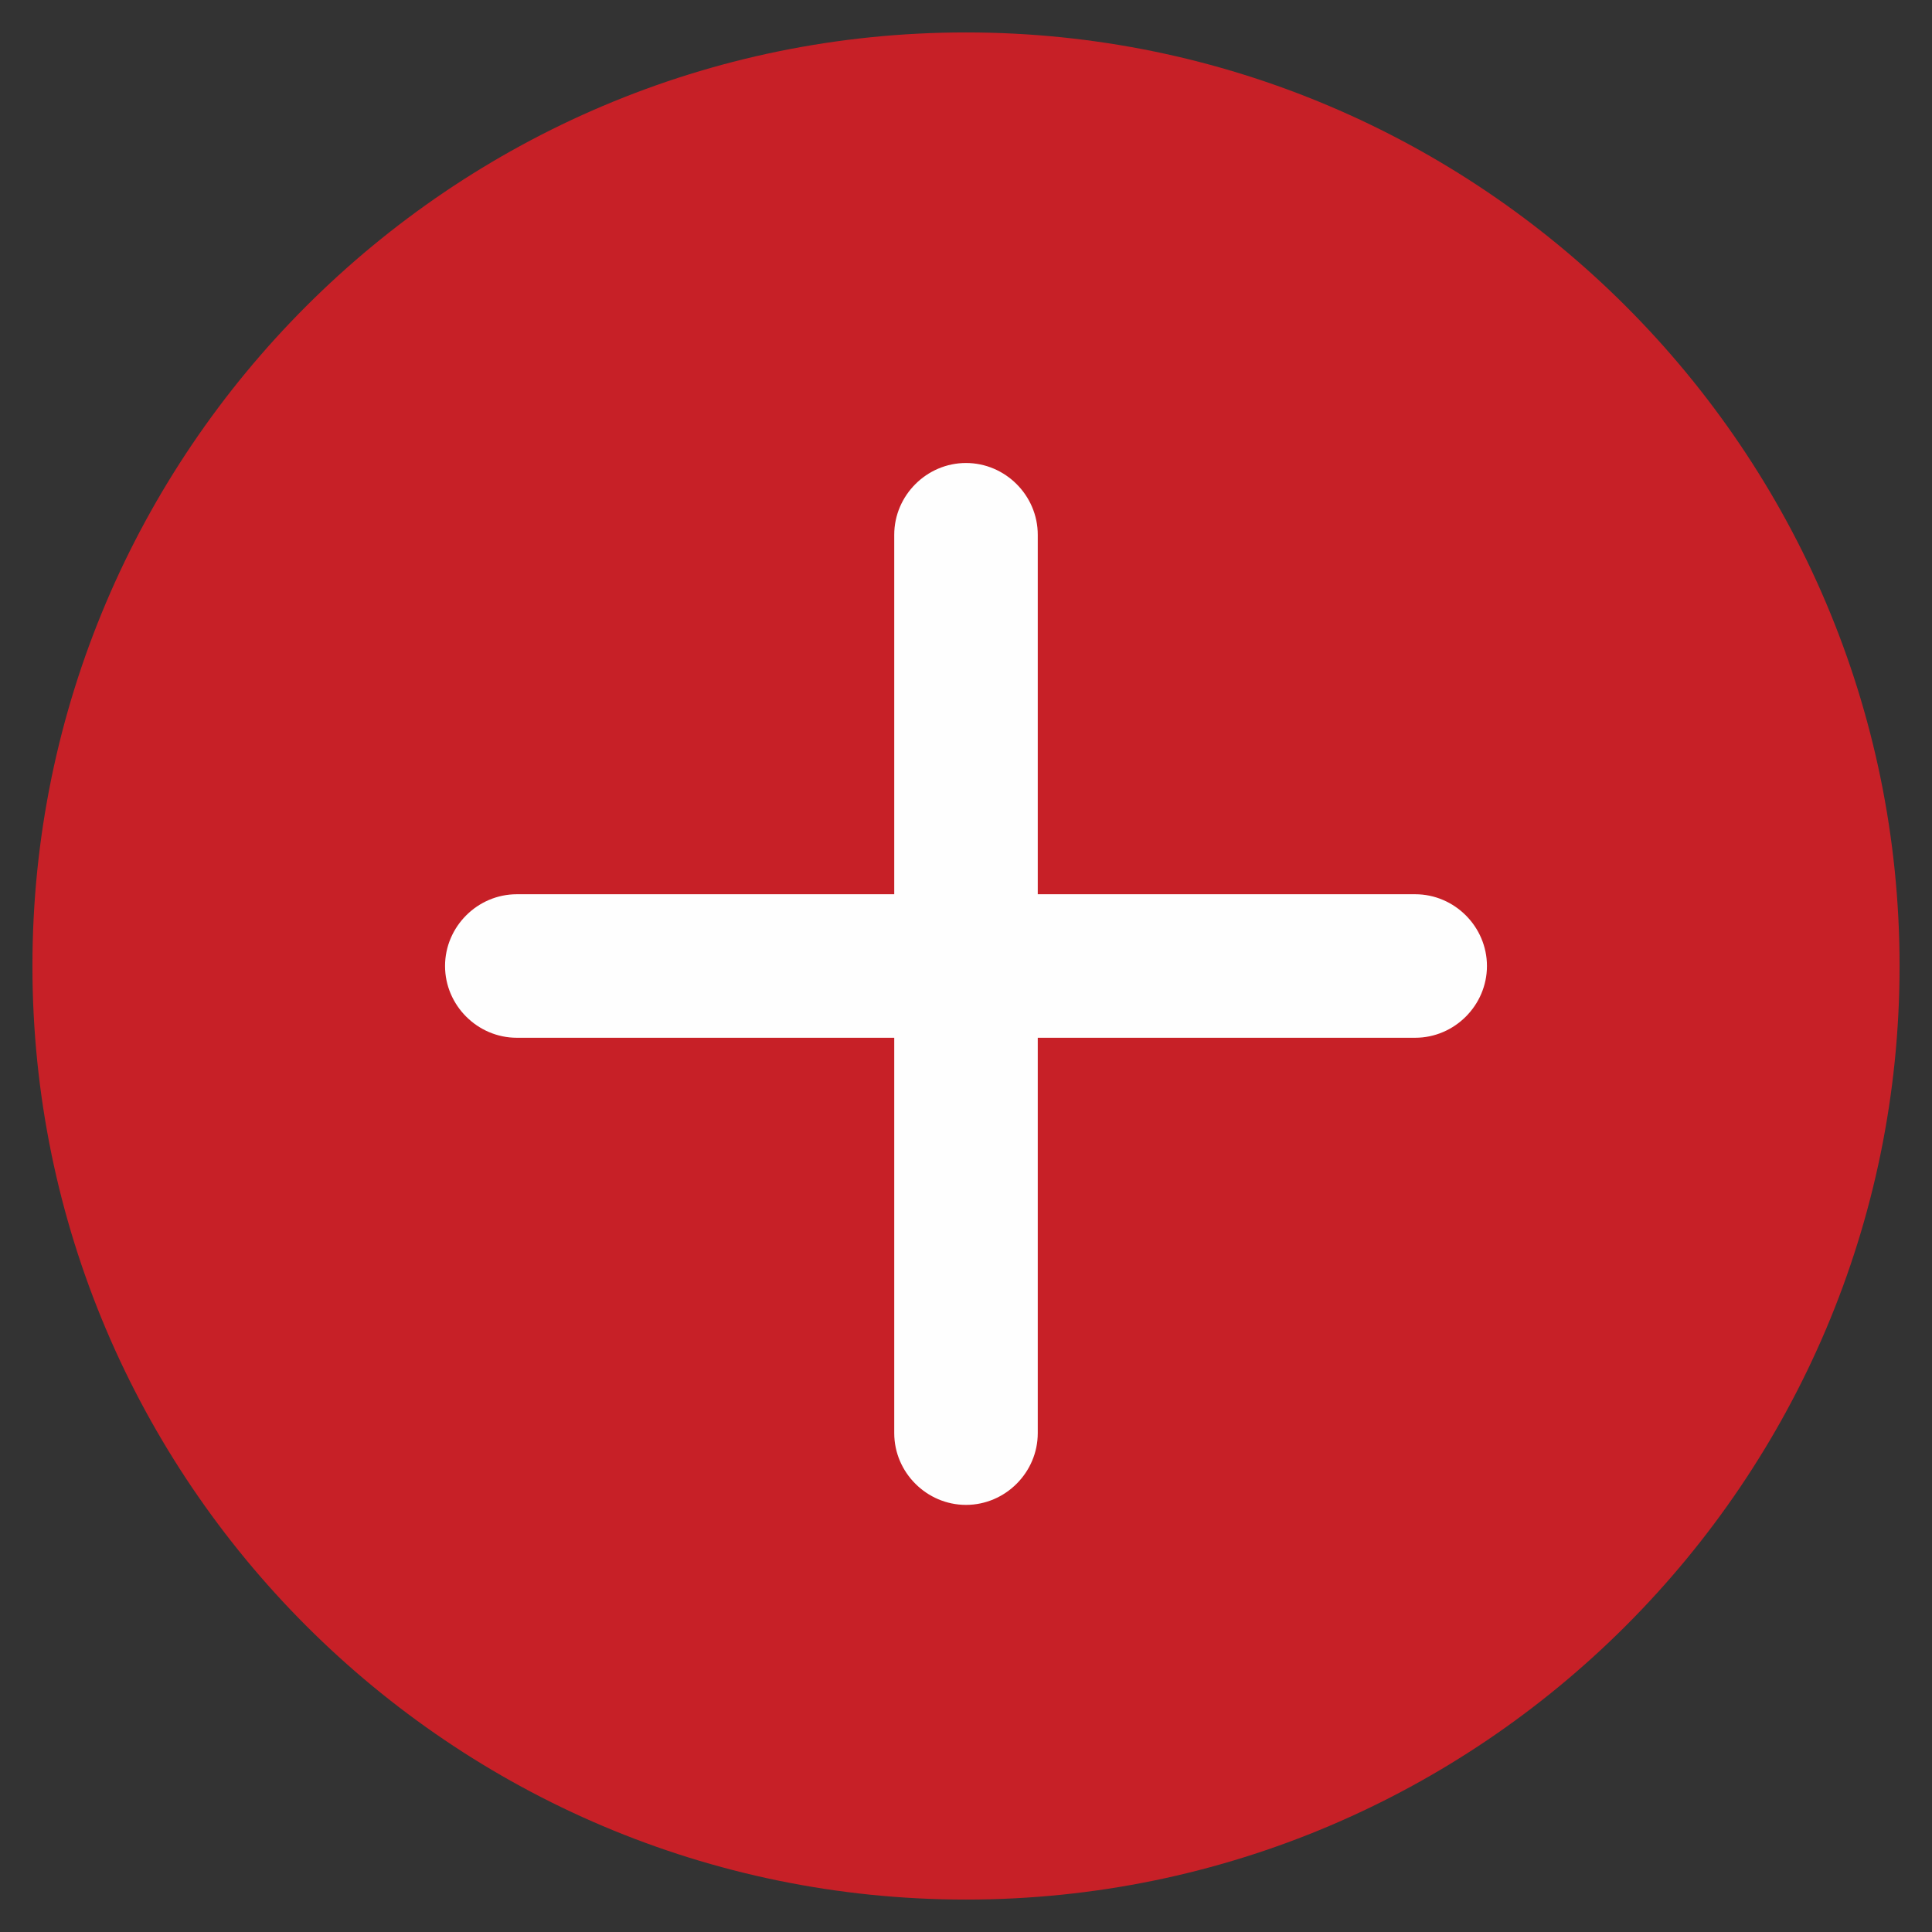
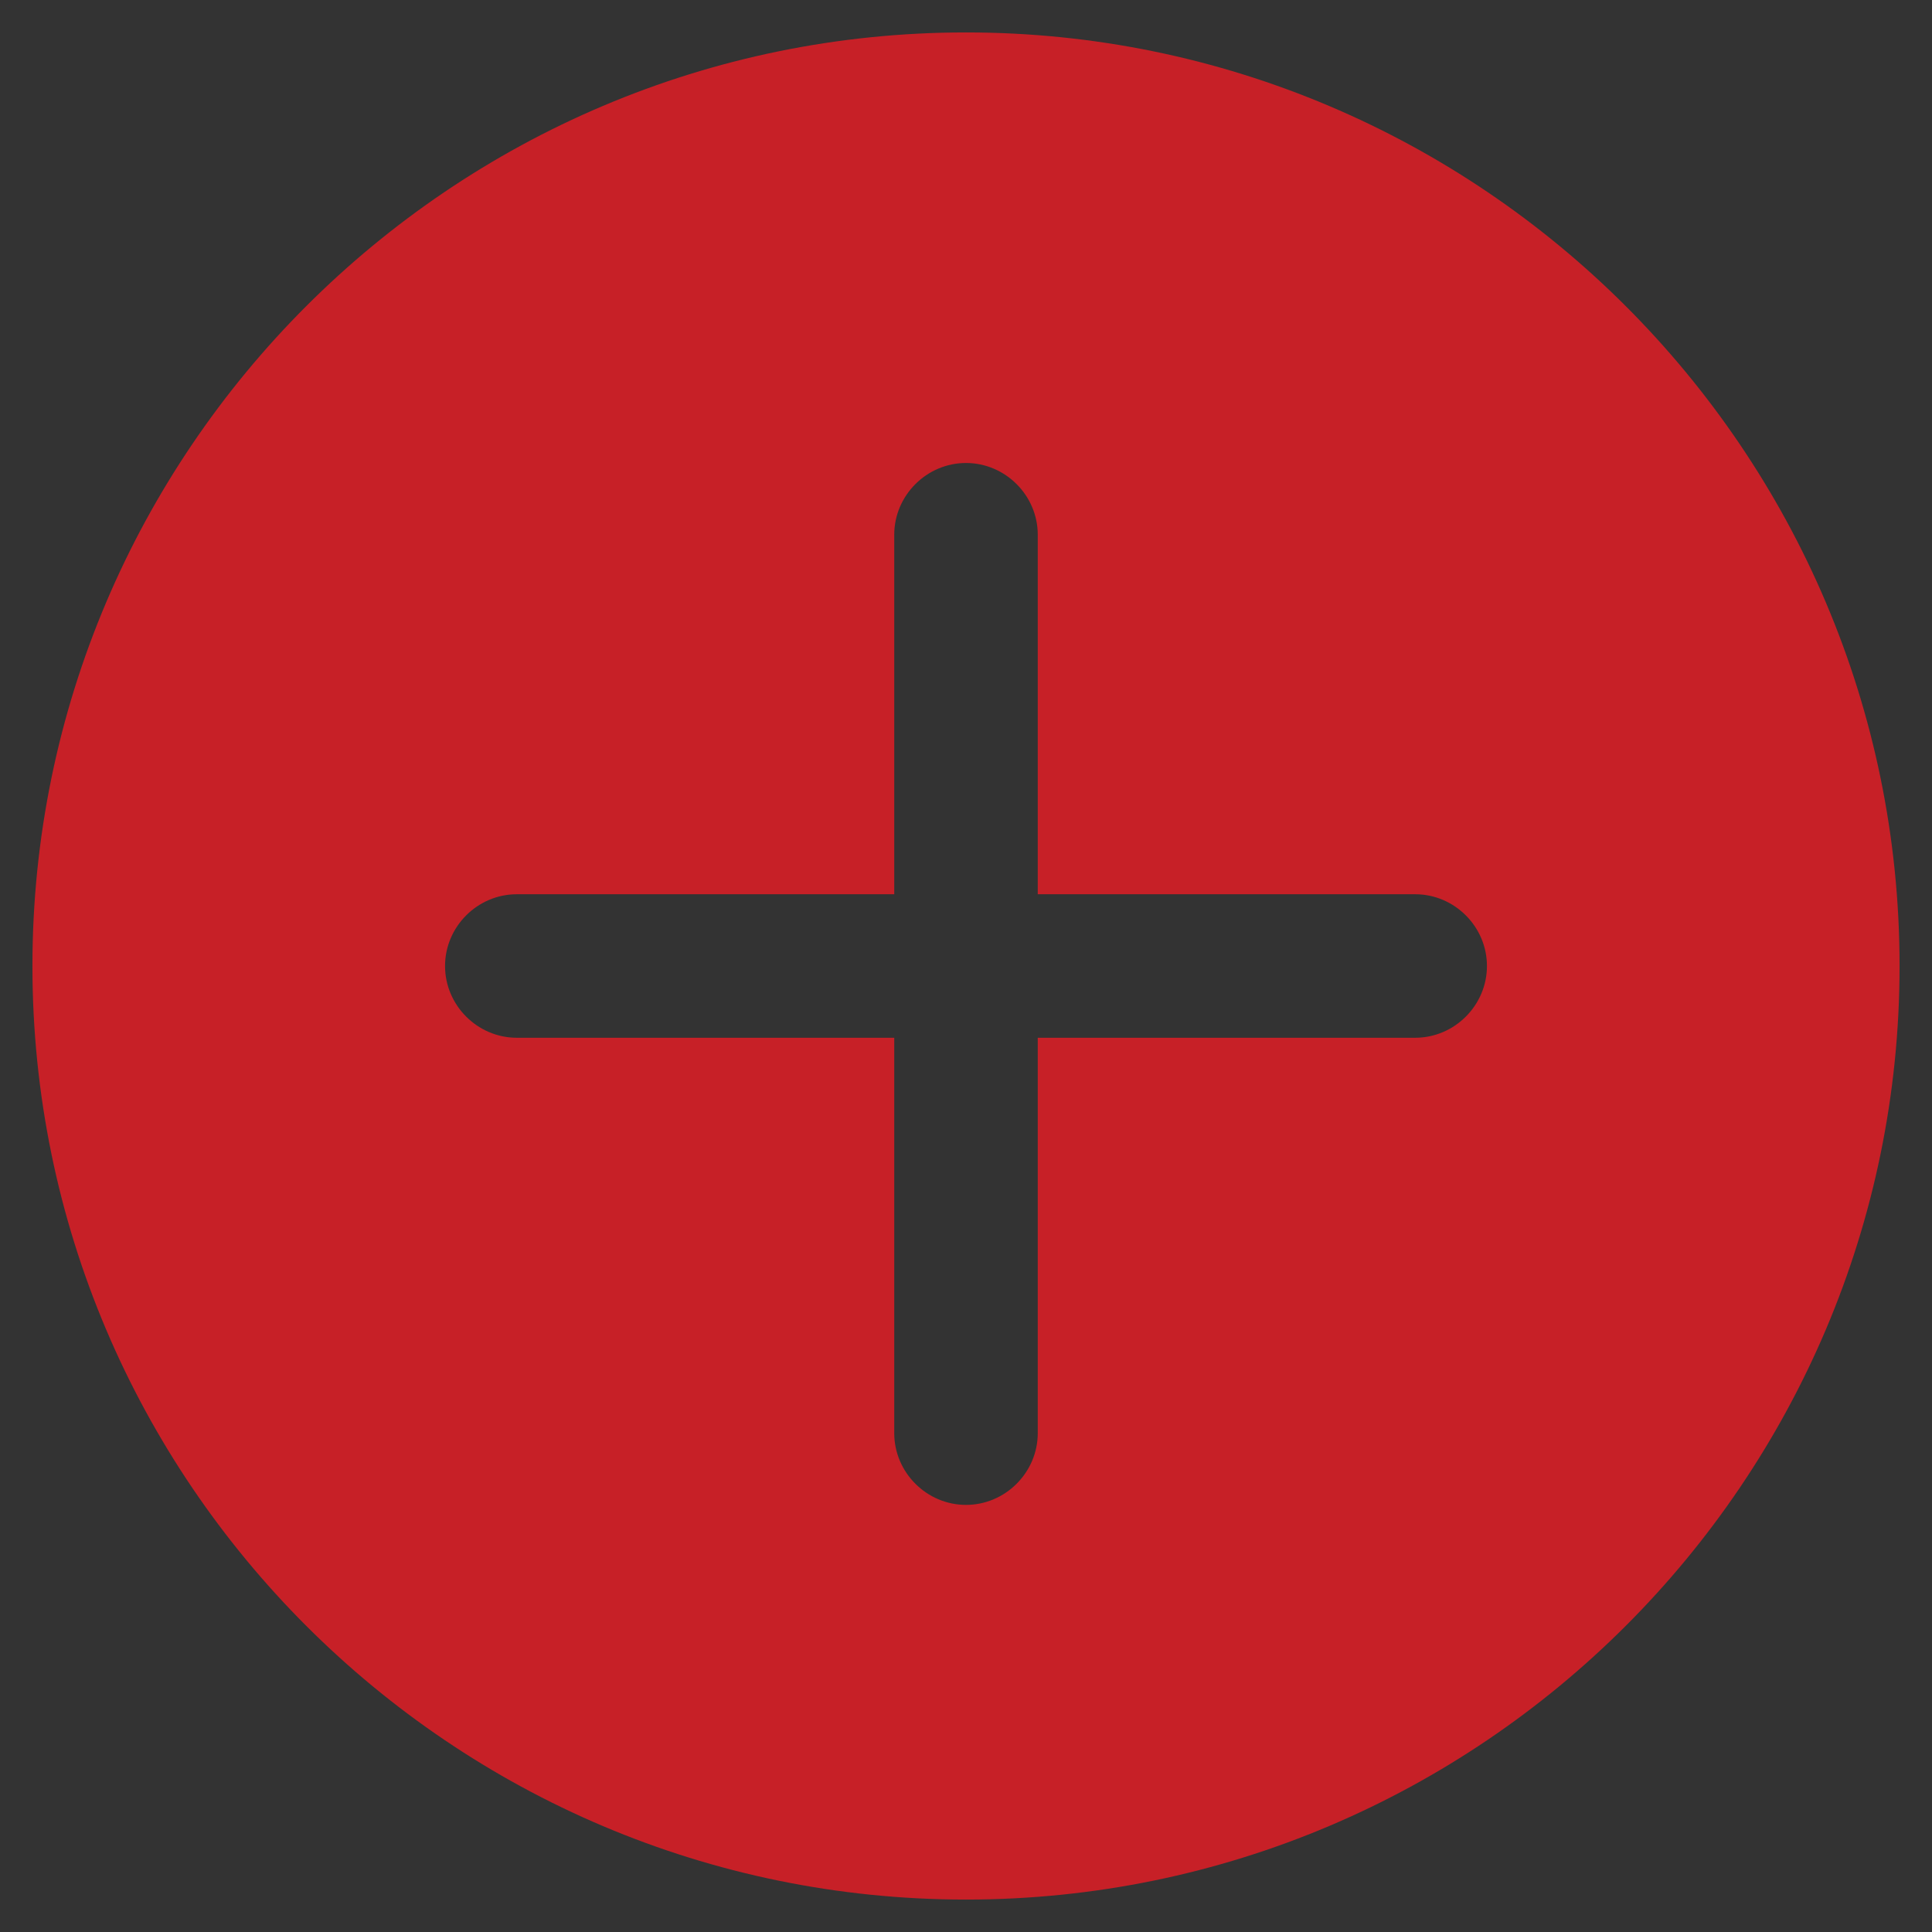
<svg xmlns="http://www.w3.org/2000/svg" xml:space="preserve" width="28px" height="28px" version="1.1" shape-rendering="geometricPrecision" text-rendering="geometricPrecision" image-rendering="optimizeQuality" fill-rule="evenodd" clip-rule="evenodd" viewBox="0 0 28 28">
  <rect x="0" y="0" width="28" height="28" fill="#333333" stroke="none" />
  <g id="Слой_x0020_1">
-     <ellipse fill="#FEFEFE" cx="13.78" cy="14.12" rx="11.21" ry="11.08" />
    <path fill="#C72027" fill-rule="nonzero" d="M14 0.47c-7.46,0 -13.53,6.07 -13.53,13.53 0,7.46 6.07,13.53 13.53,13.53 7.46,0 13.53,-6.07 13.53,-13.53 0,-7.46 -6.07,-13.53 -13.53,-13.53zm6.51 14.57l-5.47 0 0 5.73c0,0.57 -0.47,1.04 -1.04,1.04 -0.57,0 -1.04,-0.47 -1.04,-1.04l0 -5.73 -5.47 0c-0.57,0 -1.04,-0.47 -1.04,-1.04 0,-0.57 0.47,-1.04 1.04,-1.04l5.47 0 0 -5.21c0,-0.57 0.47,-1.04 1.04,-1.04 0.57,0 1.04,0.47 1.04,1.04l0 5.21 5.47 0c0.57,0 1.04,0.47 1.04,1.04 0,0.57 -0.47,1.04 -1.04,1.04z" />
  </g>
</svg>